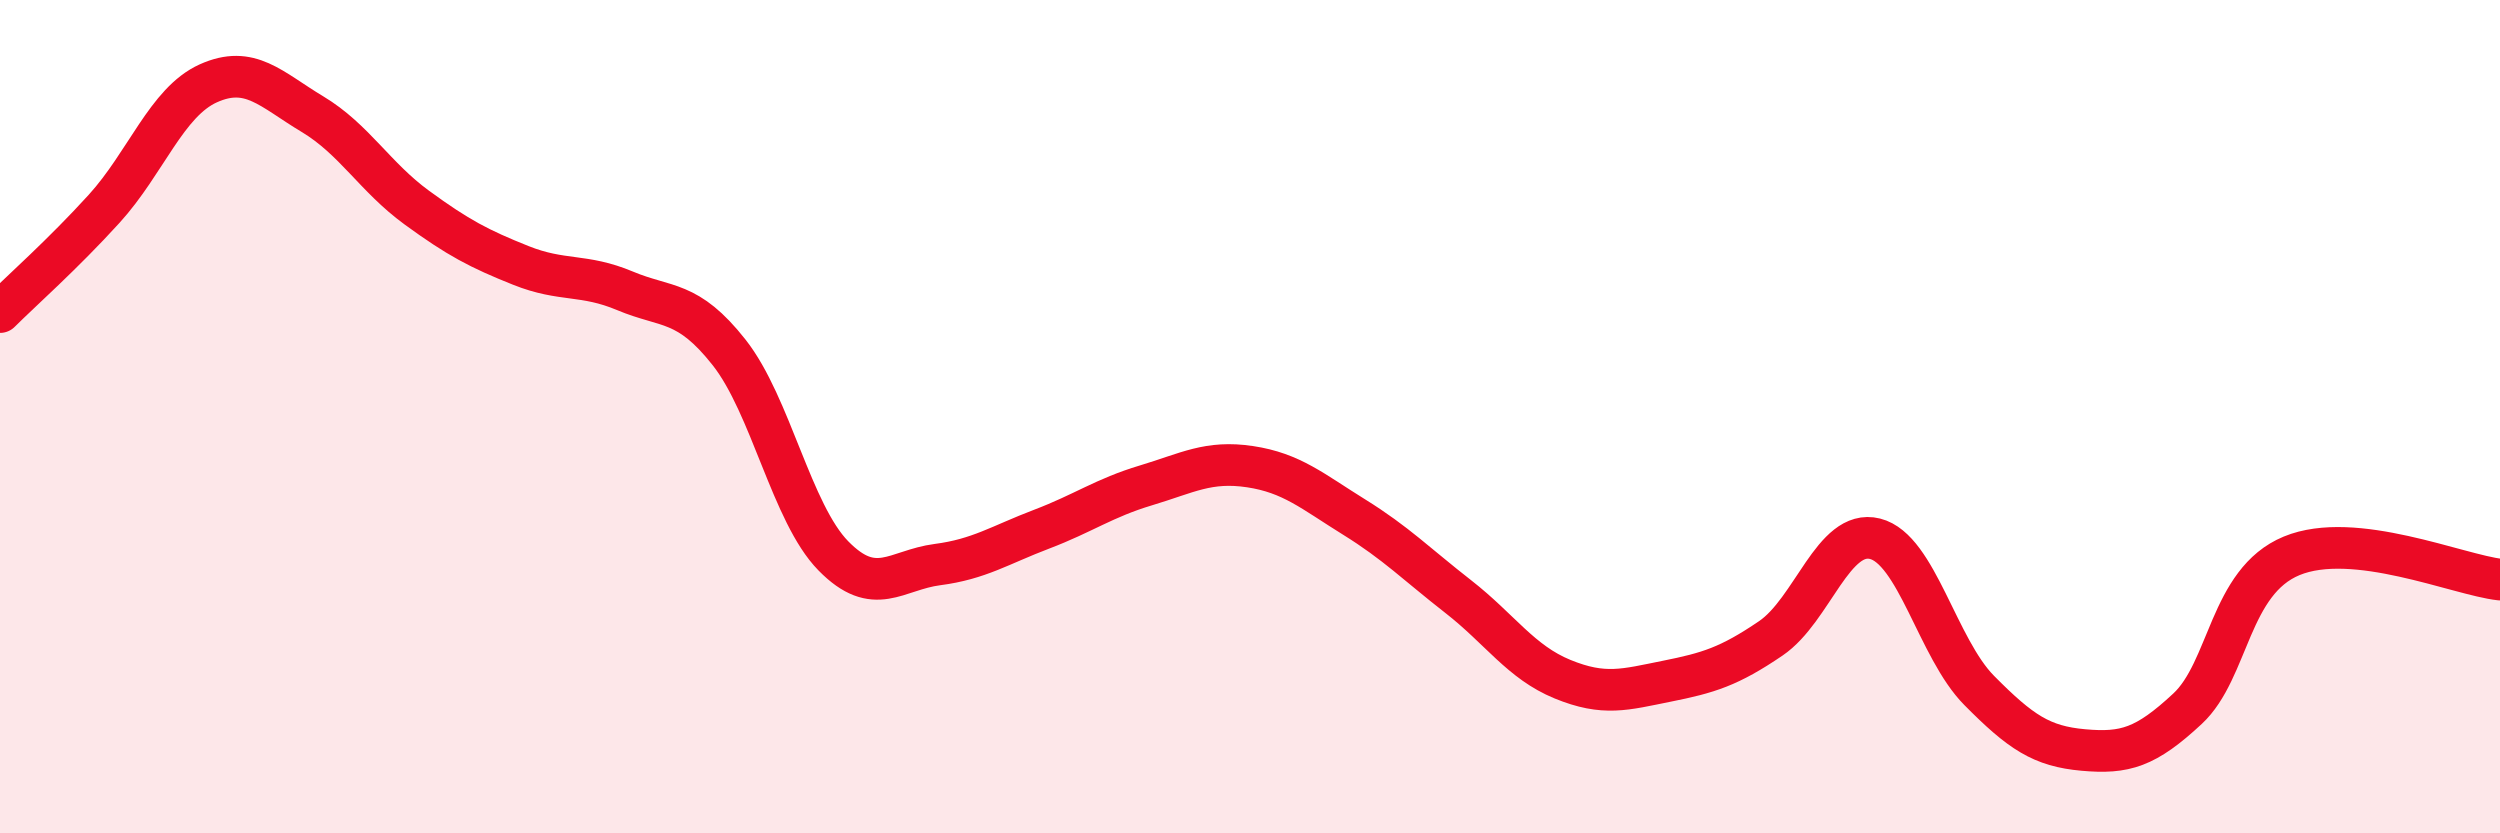
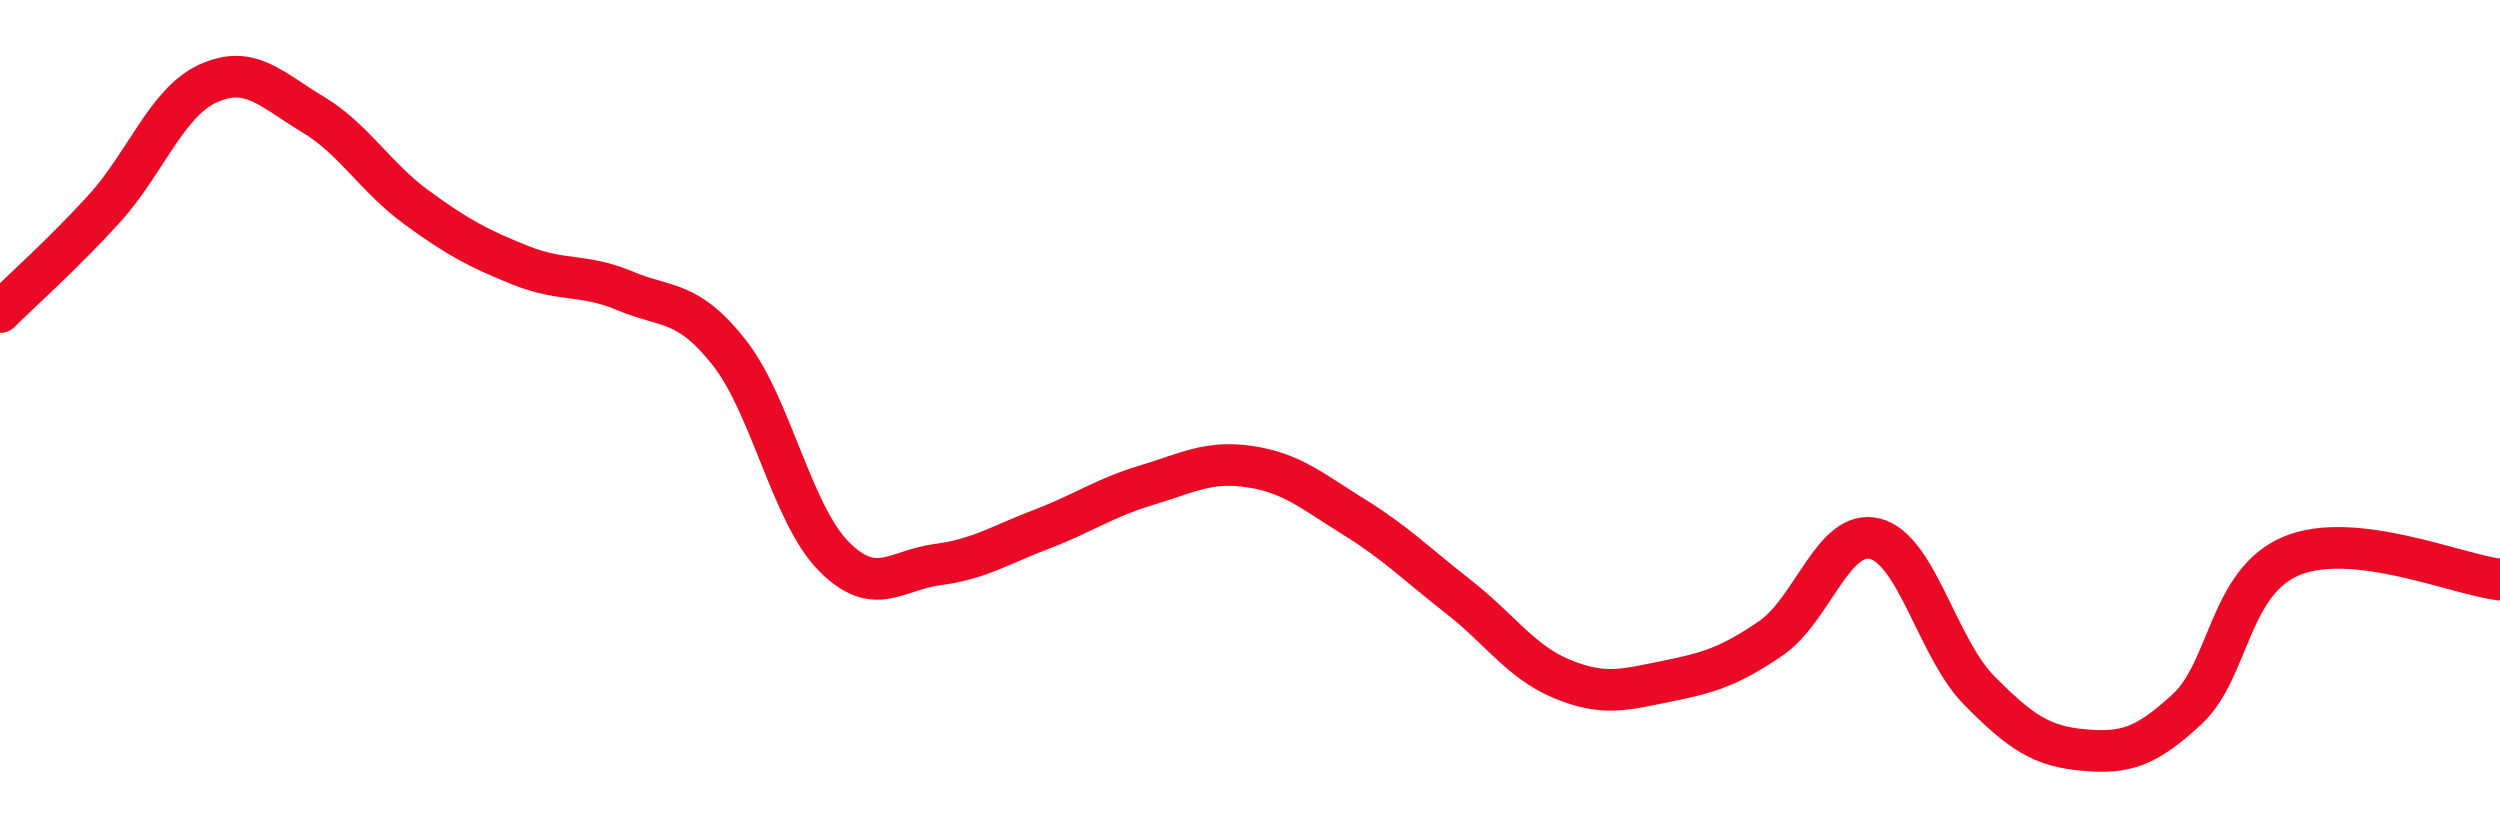
<svg xmlns="http://www.w3.org/2000/svg" width="60" height="20" viewBox="0 0 60 20">
-   <path d="M 0,7.49 C 0.5,6.99 1.5,6.11 2.5,5.01 C 3.5,3.91 4,2.45 5,2 C 6,1.55 6.5,2.14 7.5,2.74 C 8.5,3.34 9,4.25 10,4.98 C 11,5.71 11.5,5.97 12.5,6.37 C 13.5,6.77 14,6.56 15,6.98 C 16,7.4 16.5,7.19 17.5,8.46 C 18.5,9.73 19,12.32 20,13.34 C 21,14.36 21.5,13.68 22.5,13.55 C 23.5,13.42 24,13.08 25,12.7 C 26,12.32 26.5,11.95 27.5,11.65 C 28.5,11.35 29,11.05 30,11.2 C 31,11.35 31.5,11.79 32.5,12.41 C 33.5,13.03 34,13.54 35,14.32 C 36,15.1 36.5,15.89 37.5,16.3 C 38.5,16.71 39,16.55 40,16.35 C 41,16.15 41.5,16 42.5,15.32 C 43.5,14.64 44,12.68 45,12.93 C 46,13.18 46.5,15.56 47.5,16.57 C 48.5,17.58 49,17.91 50,18 C 51,18.09 51.5,17.94 52.5,17.01 C 53.5,16.08 53.5,13.96 55,13.34 C 56.5,12.72 59,13.8 60,13.91L60 20L0 20Z" fill="#EB0A25" opacity="0.1" stroke-linecap="round" stroke-linejoin="round" />
  <path d="M 0,7.49 C 0.5,6.99 1.5,6.11 2.5,5.01 C 3.5,3.91 4,2.45 5,2 C 6,1.55 6.5,2.14 7.5,2.74 C 8.5,3.34 9,4.25 10,4.98 C 11,5.71 11.5,5.97 12.5,6.37 C 13.5,6.77 14,6.56 15,6.98 C 16,7.4 16.5,7.19 17.5,8.46 C 18.5,9.73 19,12.32 20,13.34 C 21,14.36 21.5,13.68 22.5,13.55 C 23.5,13.42 24,13.08 25,12.7 C 26,12.32 26.5,11.95 27.5,11.65 C 28.5,11.35 29,11.05 30,11.2 C 31,11.35 31.5,11.79 32.5,12.41 C 33.5,13.03 34,13.54 35,14.32 C 36,15.1 36.5,15.89 37.5,16.3 C 38.5,16.71 39,16.55 40,16.35 C 41,16.15 41.5,16 42.5,15.32 C 43.5,14.64 44,12.68 45,12.93 C 46,13.18 46.5,15.56 47.5,16.57 C 48.5,17.58 49,17.91 50,18 C 51,18.09 51.5,17.94 52.5,17.01 C 53.5,16.08 53.5,13.96 55,13.34 C 56.5,12.72 59,13.8 60,13.91" stroke="#EB0A25" stroke-width="1" fill="none" stroke-linecap="round" stroke-linejoin="round" />
</svg>